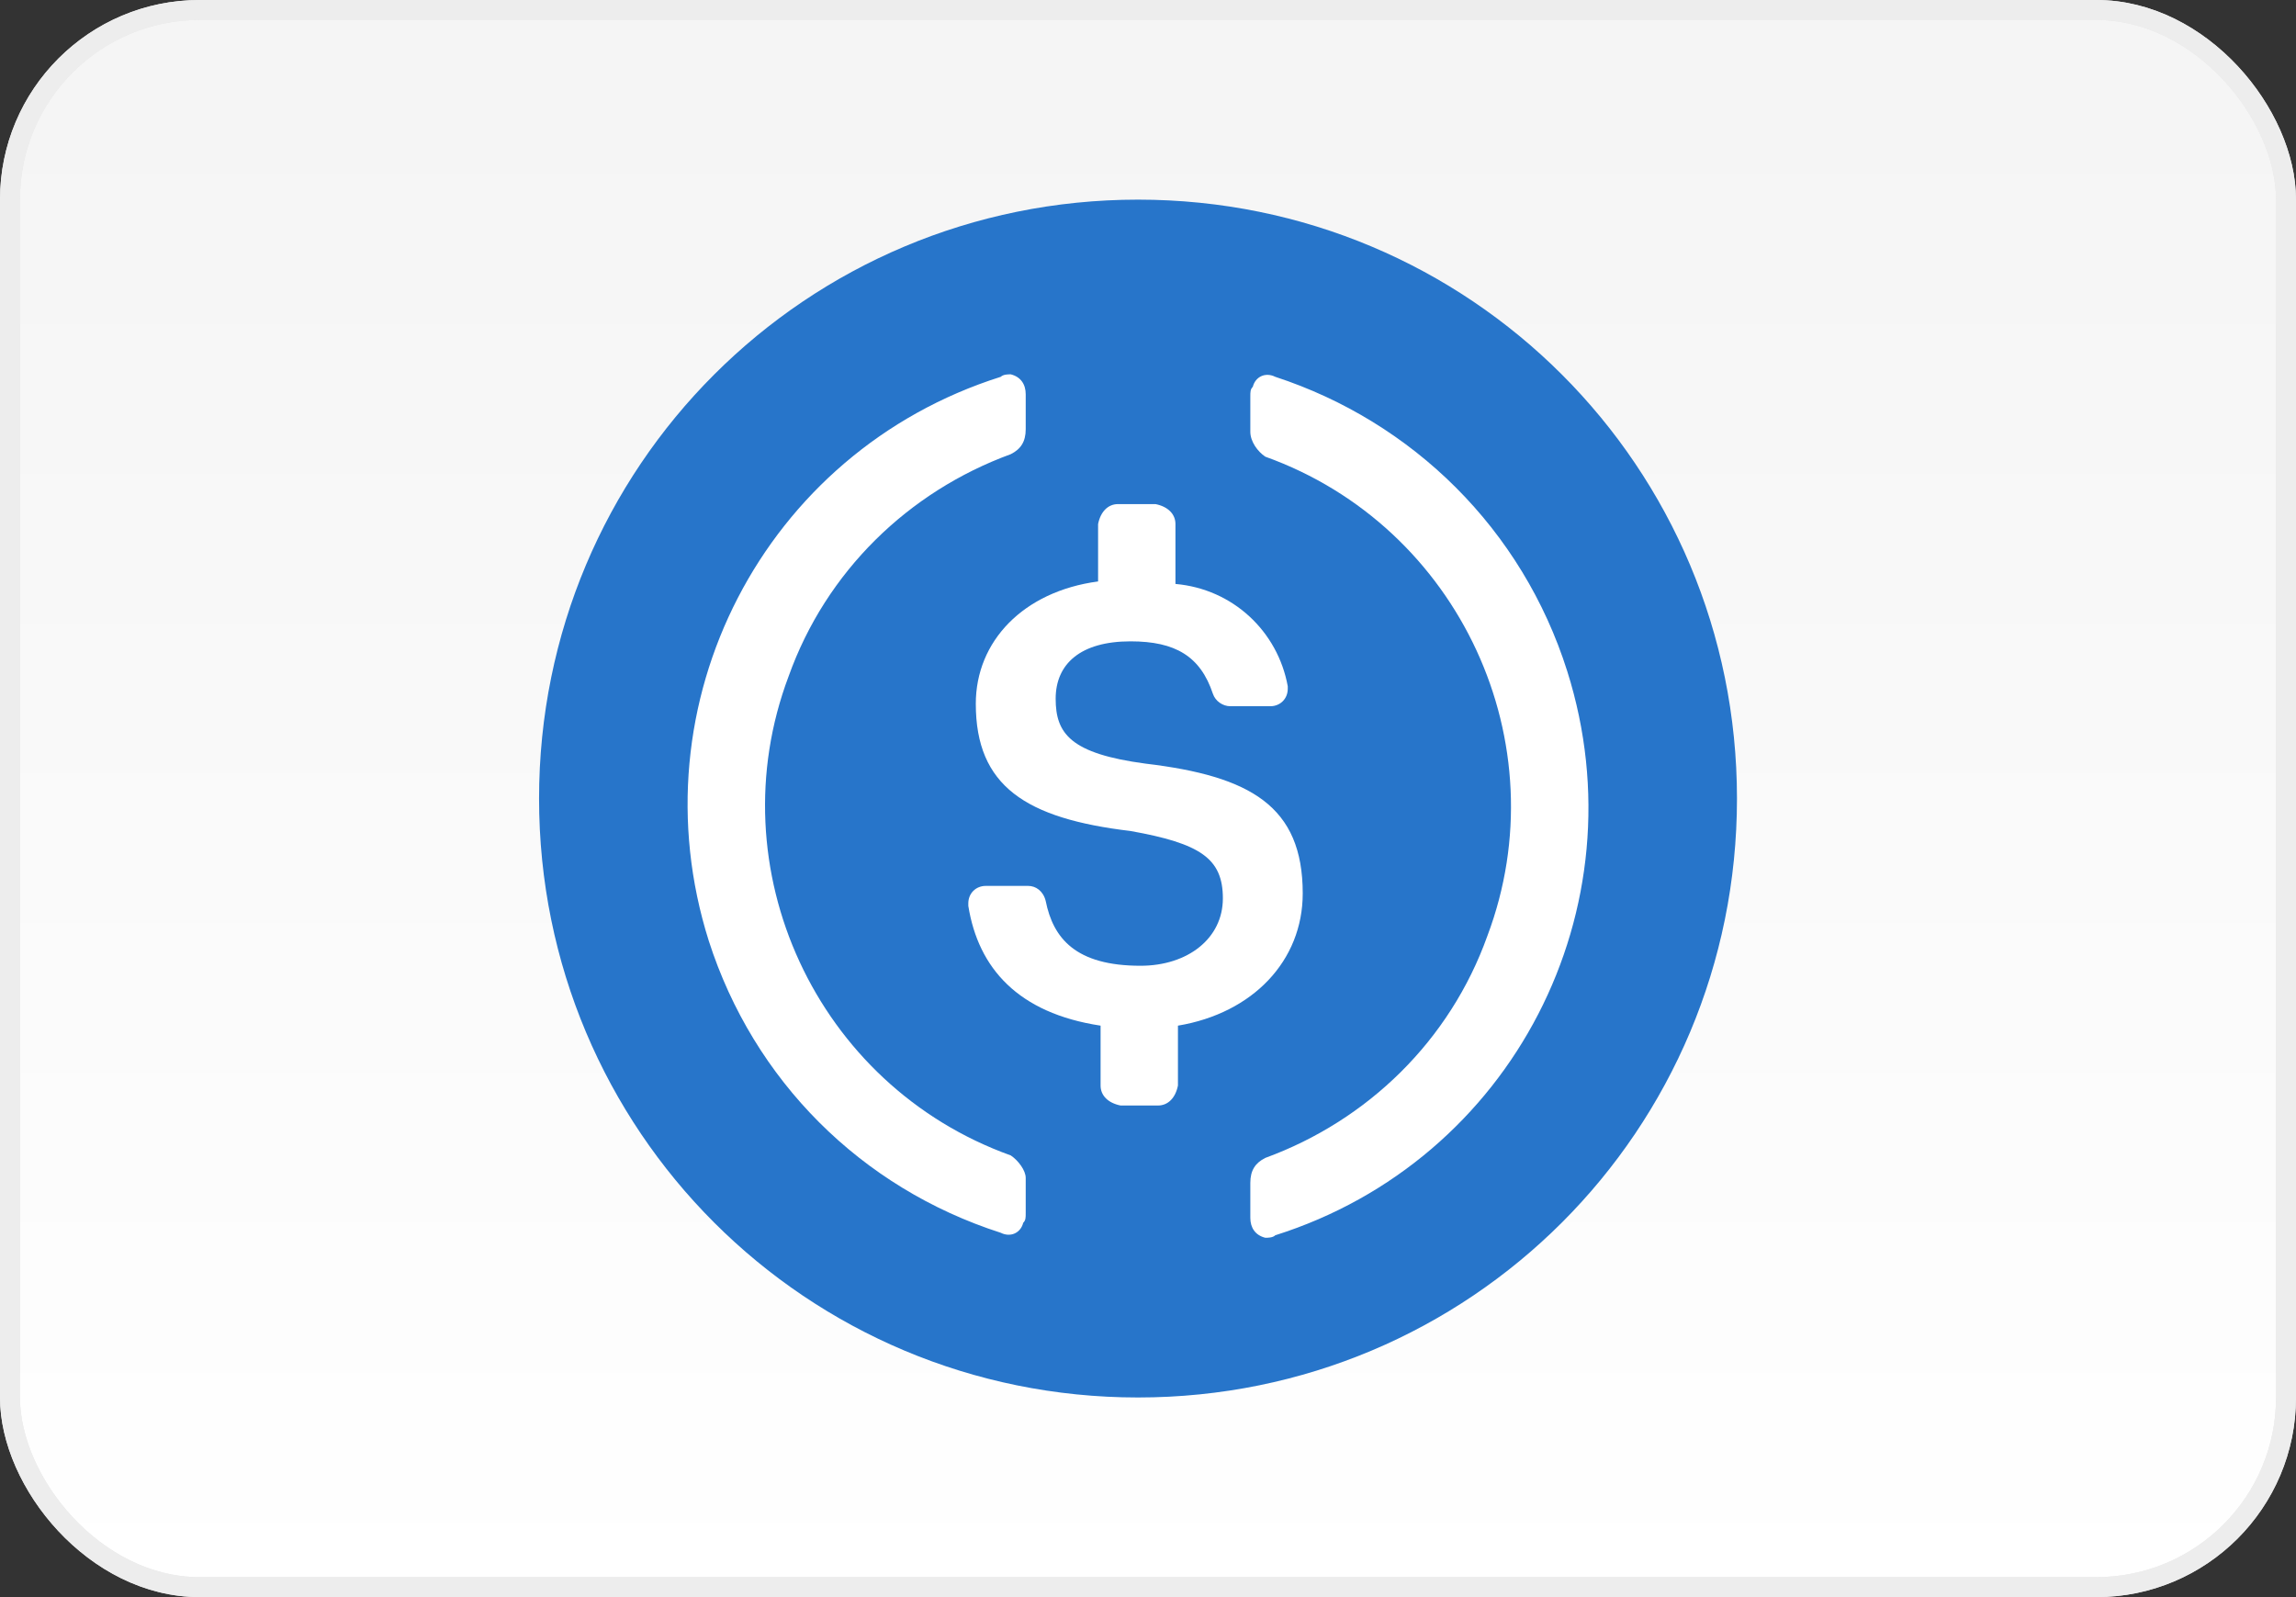
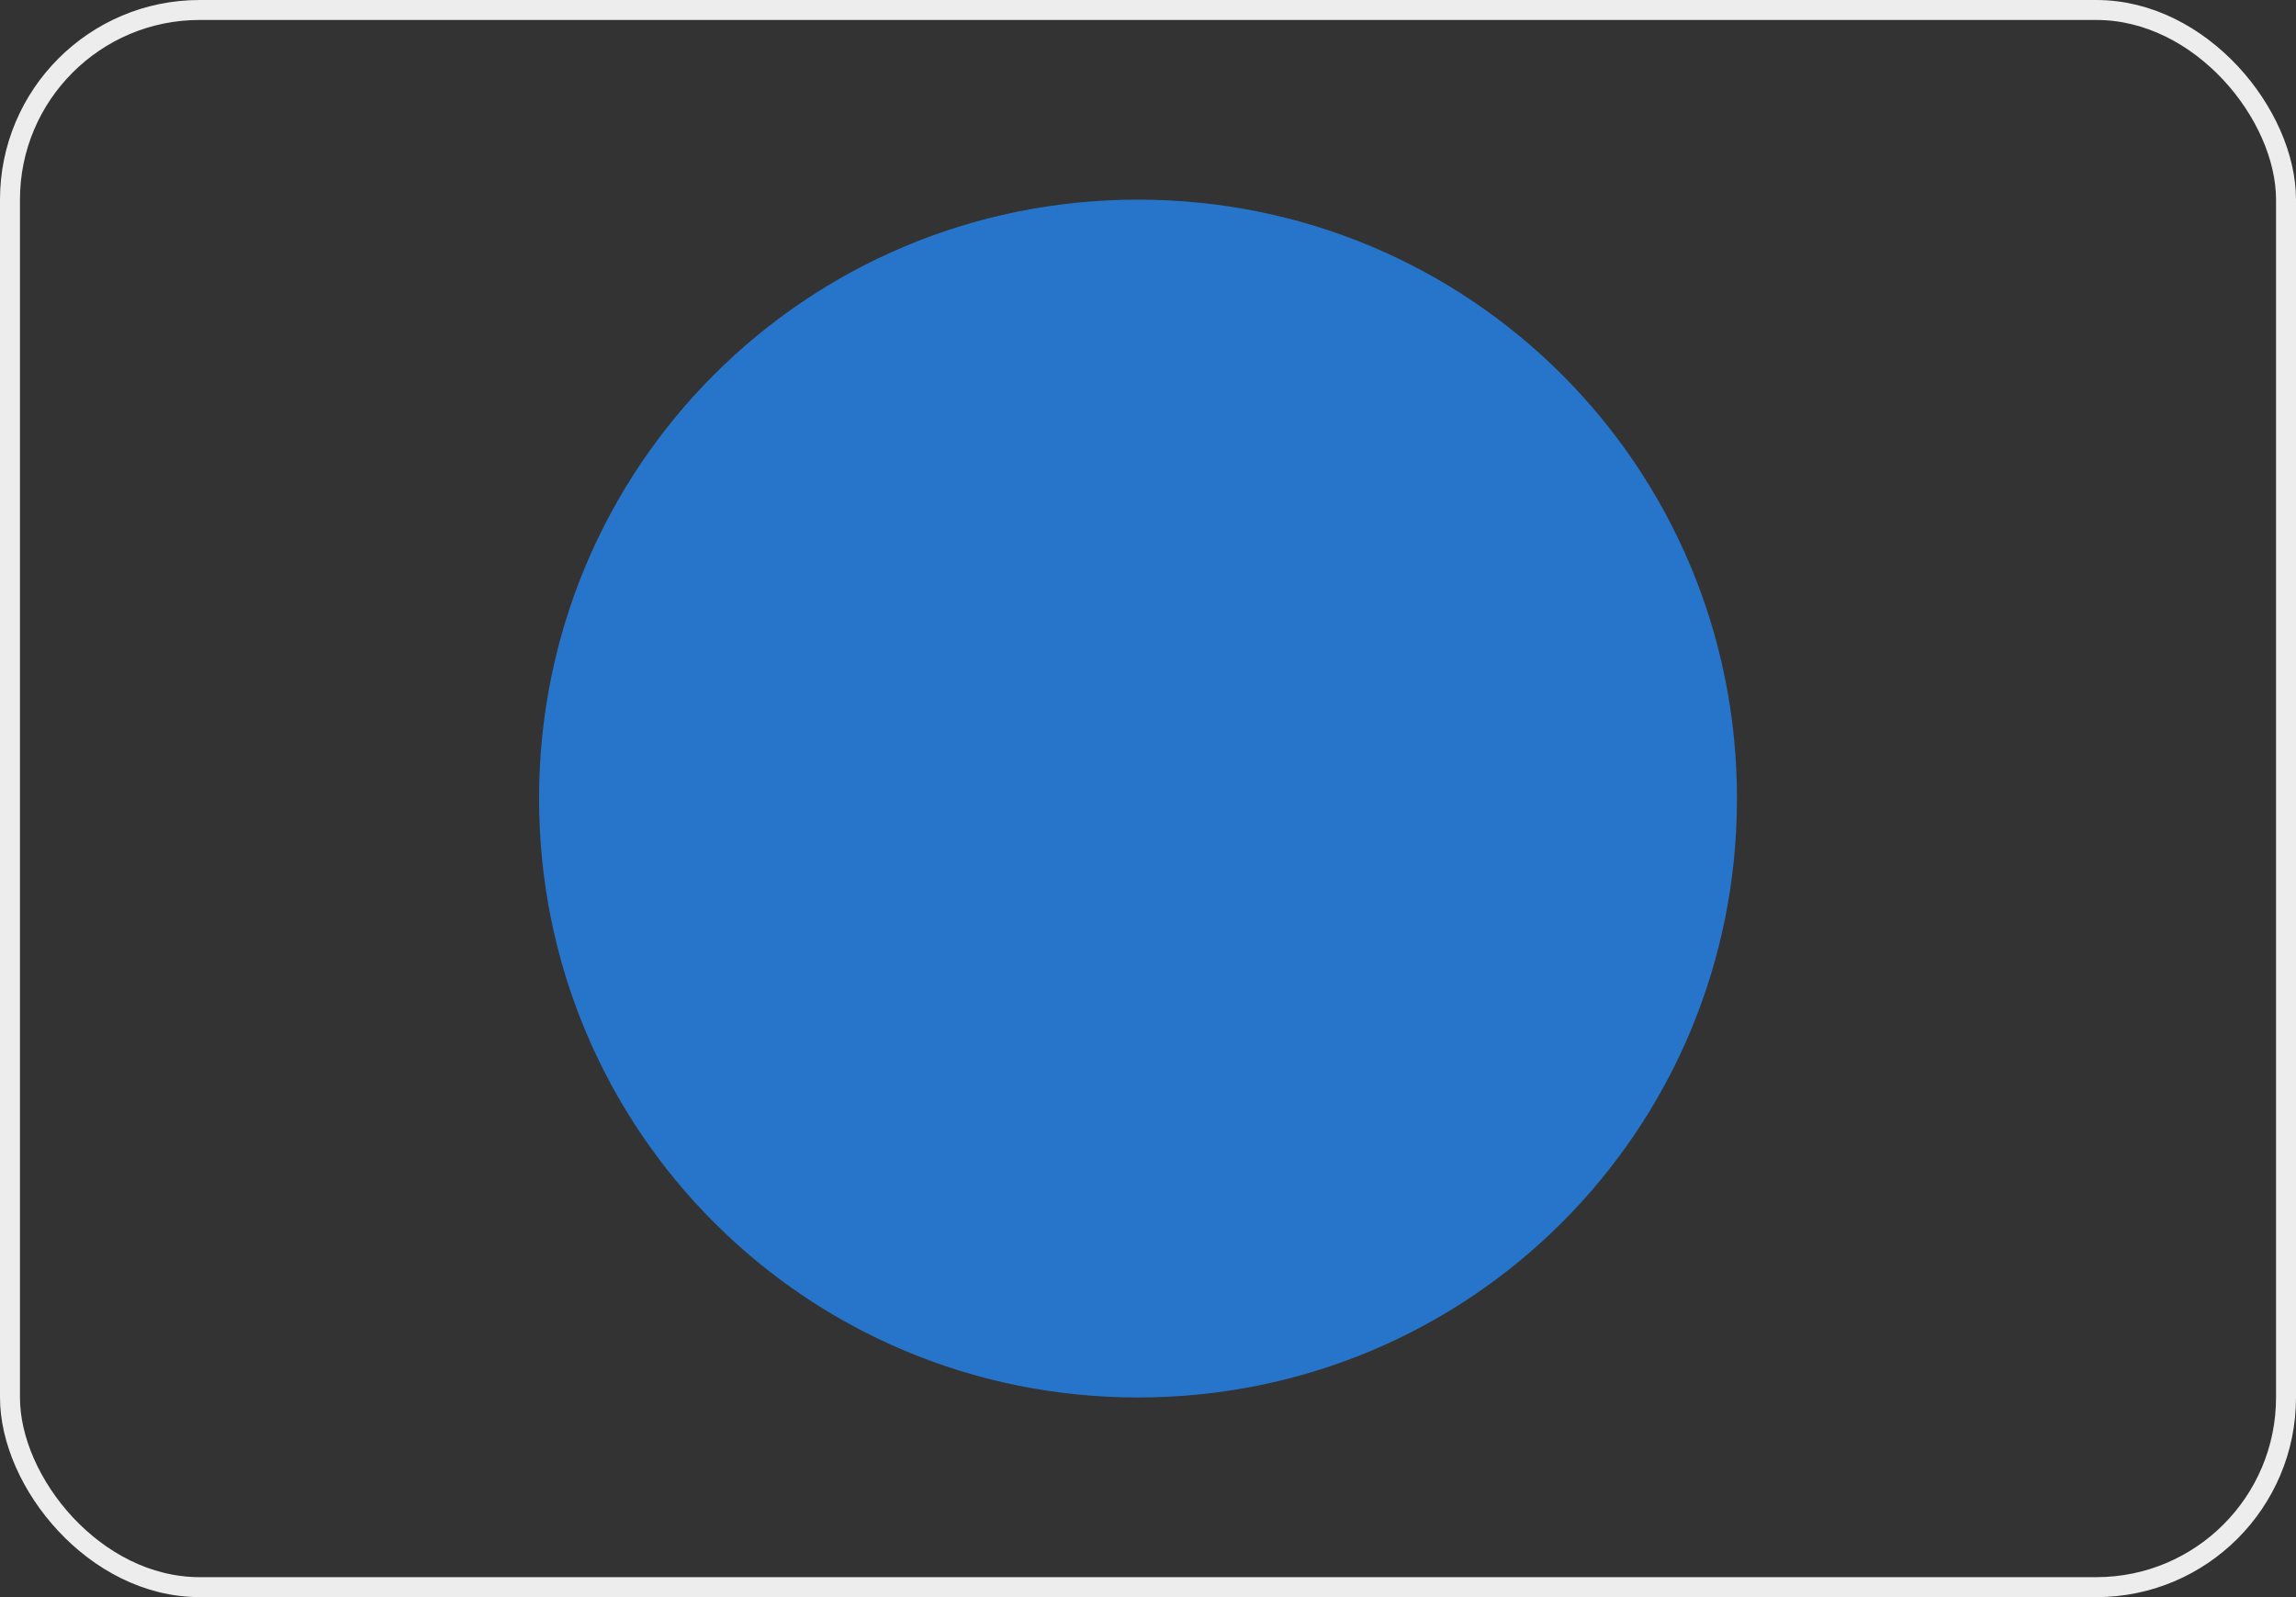
<svg xmlns="http://www.w3.org/2000/svg" fill="none" viewBox="0 0 115 80" height="80" width="115">
  <rect x="0" y="0" width="115" height="80" fill="#333333" stroke="none" />
-   <rect fill="url(#paint0_linear)" rx="9.5" height="79" width="114" y="0.5" x="0.5" />
-   <rect stroke="#E8E8E8" rx="9.5" height="79" width="114" y="0.5" x="0.5" />
  <rect stroke="#EDEDED" rx="9.5" height="79" width="114" y="0.5" x="0.5" />
  <path fill="#2775CA" d="M57 70C73.625 70 87 56.625 87 40C87 23.375 73.625 10 57 10C40.375 10 27 23.375 27 40C27 56.625 40.375 70 57 70Z" />
-   <path fill="white" d="M65.25 44.75C65.25 40.375 62.625 38.875 57.375 38.25C53.625 37.75 52.875 36.75 52.875 35C52.875 33.25 54.125 32.125 56.625 32.125C58.875 32.125 60.125 32.875 60.75 34.75C60.875 35.125 61.25 35.375 61.625 35.375H63.625C64.125 35.375 64.5 35 64.5 34.5V34.375C64 31.625 61.75 29.5 58.875 29.25V26.25C58.875 25.75 58.5 25.375 57.875 25.25H56C55.5 25.25 55.125 25.625 55 26.25V29.125C51.25 29.625 48.875 32.125 48.875 35.25C48.875 39.375 51.375 41 56.625 41.625C60.125 42.25 61.25 43 61.25 45C61.25 47 59.5 48.375 57.125 48.375C53.875 48.375 52.75 47 52.375 45.125C52.25 44.625 51.875 44.375 51.5 44.375H49.375C48.875 44.375 48.5 44.75 48.5 45.25V45.375C49 48.5 51 50.75 55.125 51.375V54.375C55.125 54.875 55.5 55.25 56.125 55.375H58C58.5 55.375 58.875 55 59 54.375V51.375C62.75 50.75 65.25 48.125 65.25 44.75Z" />
-   <path fill="white" d="M50.625 57.875C40.875 54.375 35.875 43.5 39.5 33.875C41.375 28.625 45.5 24.625 50.625 22.75C51.125 22.5 51.375 22.125 51.375 21.5V19.75C51.375 19.25 51.125 18.875 50.625 18.75C50.5 18.75 50.25 18.75 50.125 18.875C38.25 22.625 31.75 35.25 35.5 47.125C37.75 54.125 43.125 59.5 50.125 61.75C50.625 62 51.125 61.75 51.25 61.25C51.375 61.125 51.375 61 51.375 60.75V59C51.375 58.625 51 58.125 50.625 57.875ZM63.875 18.875C63.375 18.625 62.875 18.875 62.75 19.375C62.625 19.5 62.625 19.625 62.625 19.875V21.625C62.625 22.125 63 22.625 63.375 22.875C73.125 26.375 78.125 37.25 74.5 46.875C72.625 52.125 68.5 56.125 63.375 58C62.875 58.25 62.625 58.625 62.625 59.25V61C62.625 61.5 62.875 61.875 63.375 62C63.5 62 63.75 62 63.875 61.875C75.75 58.125 82.25 45.5 78.5 33.625C76.25 26.5 70.75 21.125 63.875 18.875Z" />
  <defs>
    <linearGradient gradientUnits="userSpaceOnUse" y2="80" x2="57" y1="5" x1="57" id="paint0_linear">
      <stop stop-color="#F5F5F5" />
      <stop stop-color="white" offset="1" />
    </linearGradient>
  </defs>
</svg>